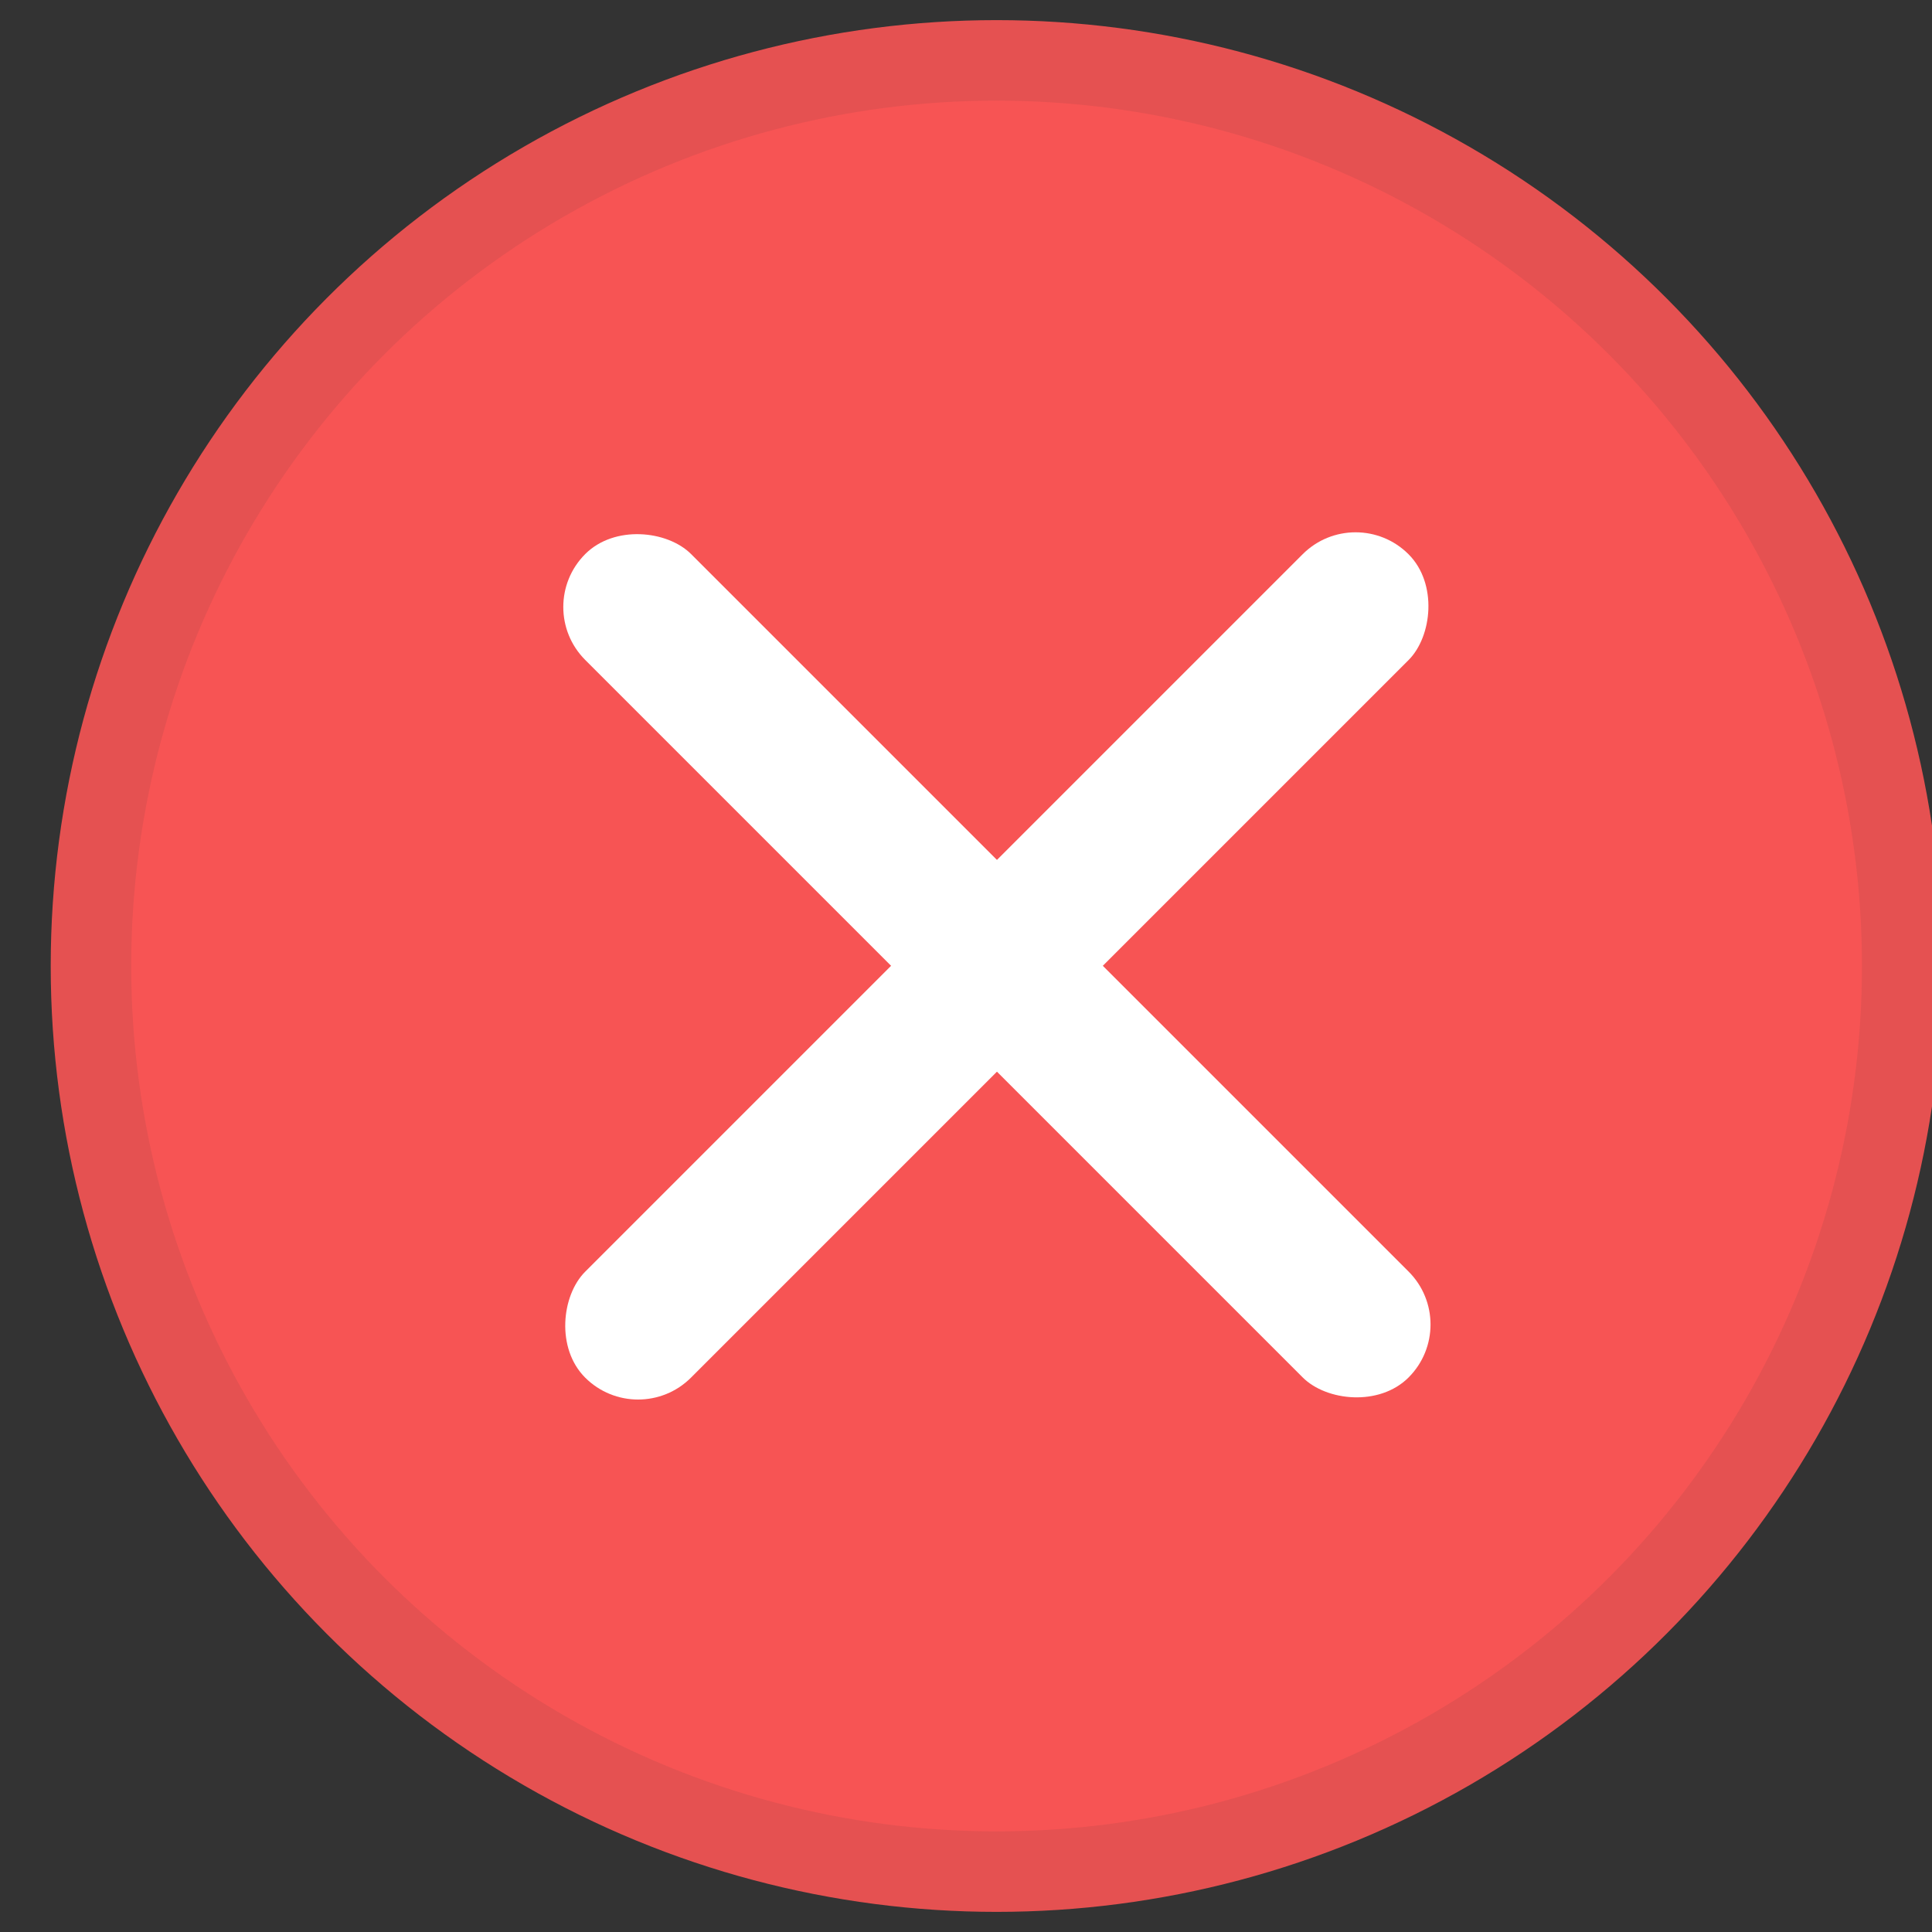
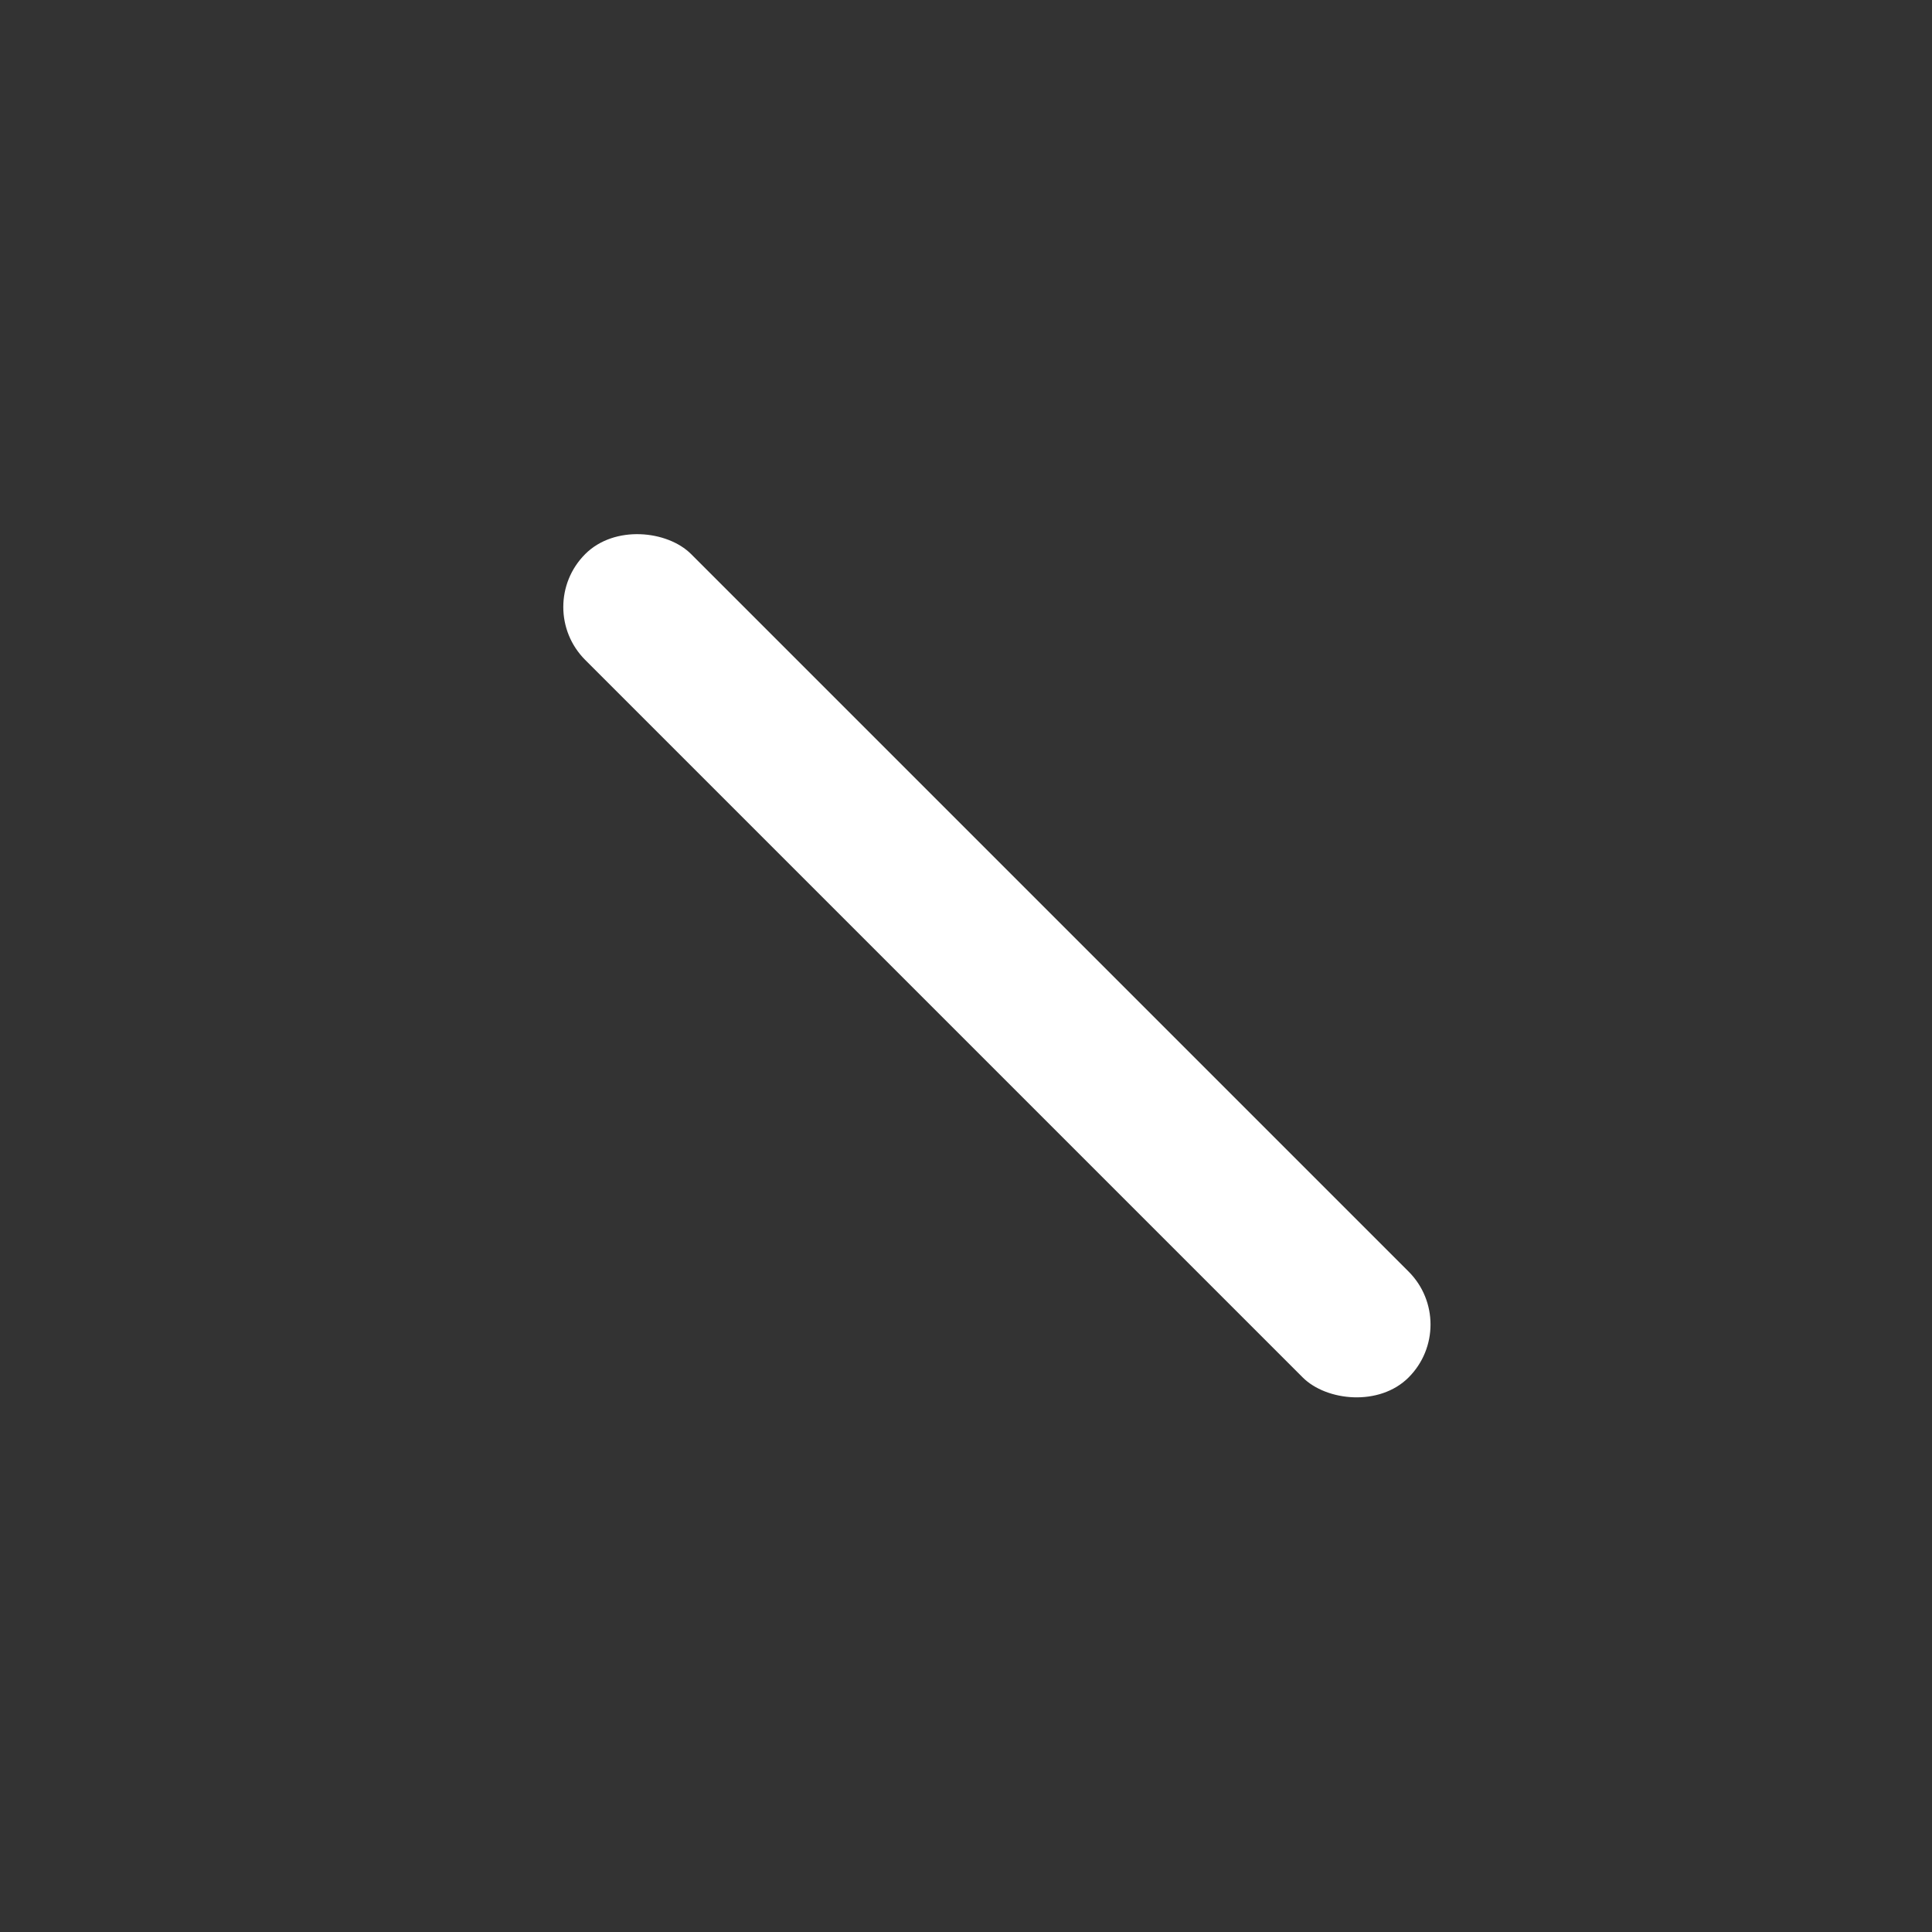
<svg xmlns="http://www.w3.org/2000/svg" id="Layer_1" data-name="Layer 1" viewBox="0 0 48 48">
  <rect x="0" y="0" width="48" height="48" fill="#333333" stroke="none" />
  <defs>
    <style>.cls-1{fill:#f75454;stroke:#e55151;stroke-miterlimit:10;stroke-width:2px;}.cls-2{fill:#fff;}</style>
  </defs>
-   <circle class="cls-1" cx="24.76" cy="24" r="22.5" />
-   <rect class="cls-2" x="22.9" y="9.54" width="3.72" height="28.93" rx="1.86" transform="translate(25.3 58.48) rotate(-135)" />
  <rect class="cls-2" x="22.9" y="9.54" width="3.72" height="28.93" rx="1.86" transform="translate(59.25 23.46) rotate(135)" />
</svg>